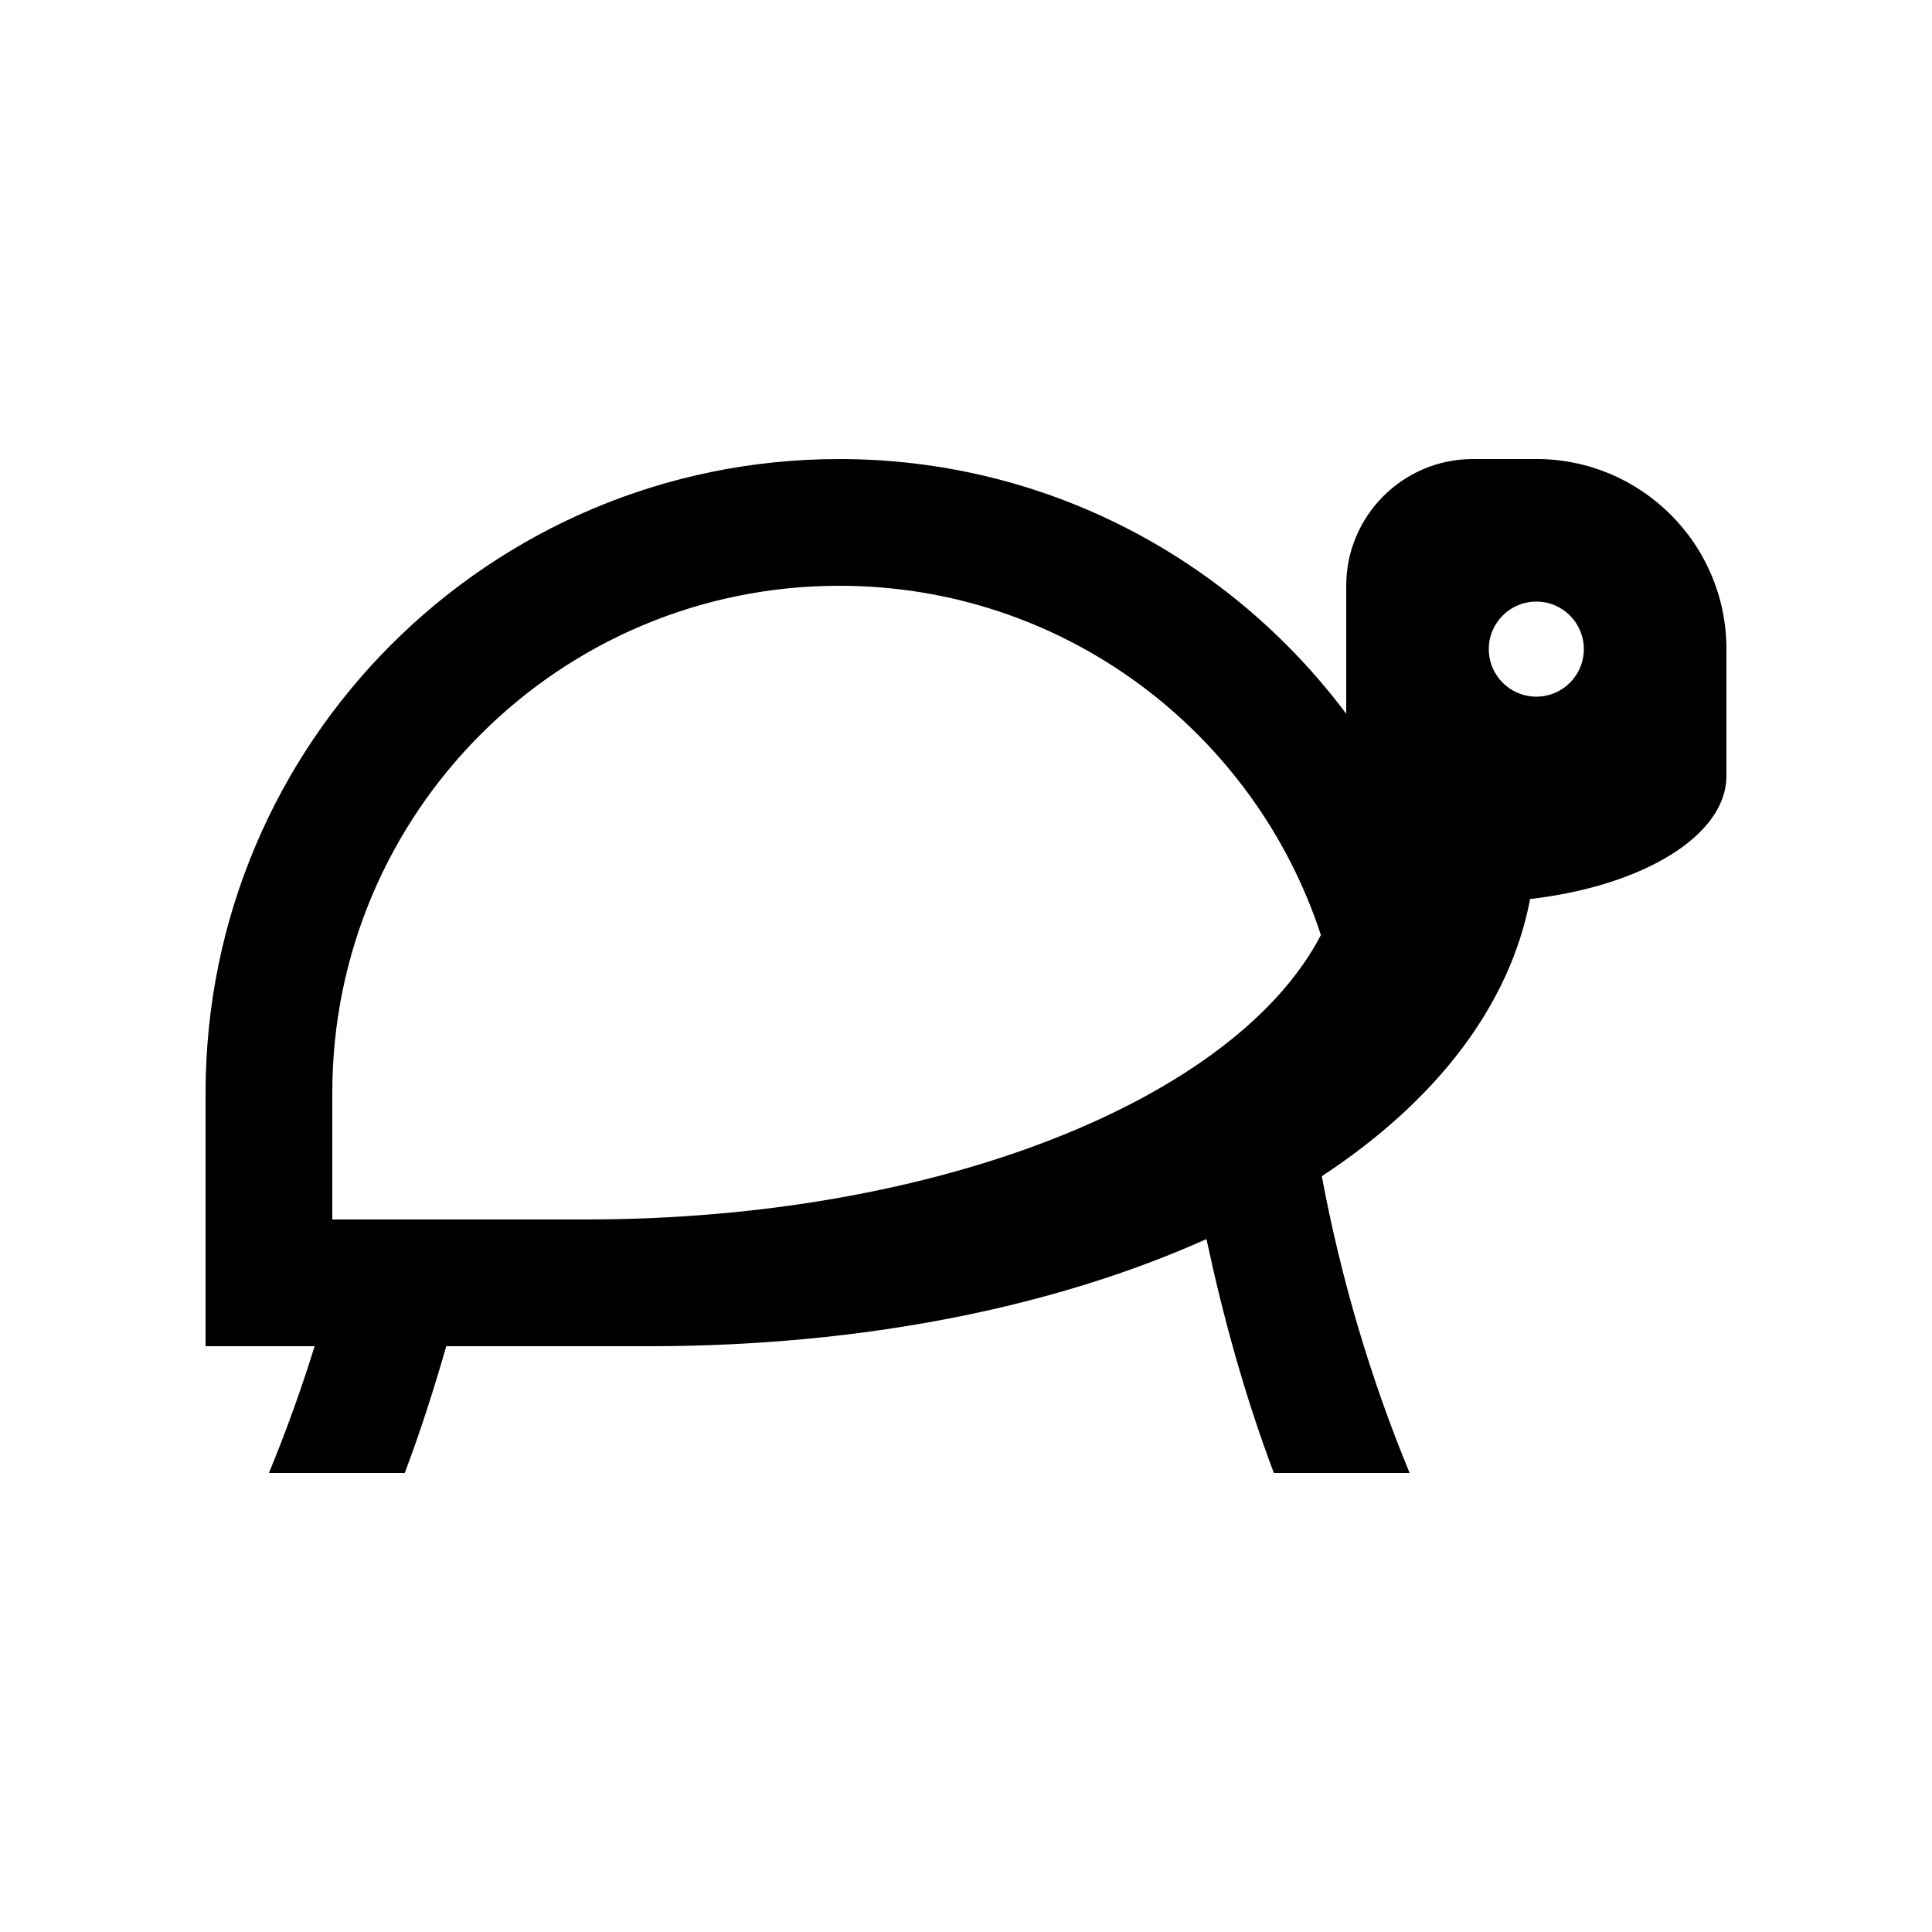
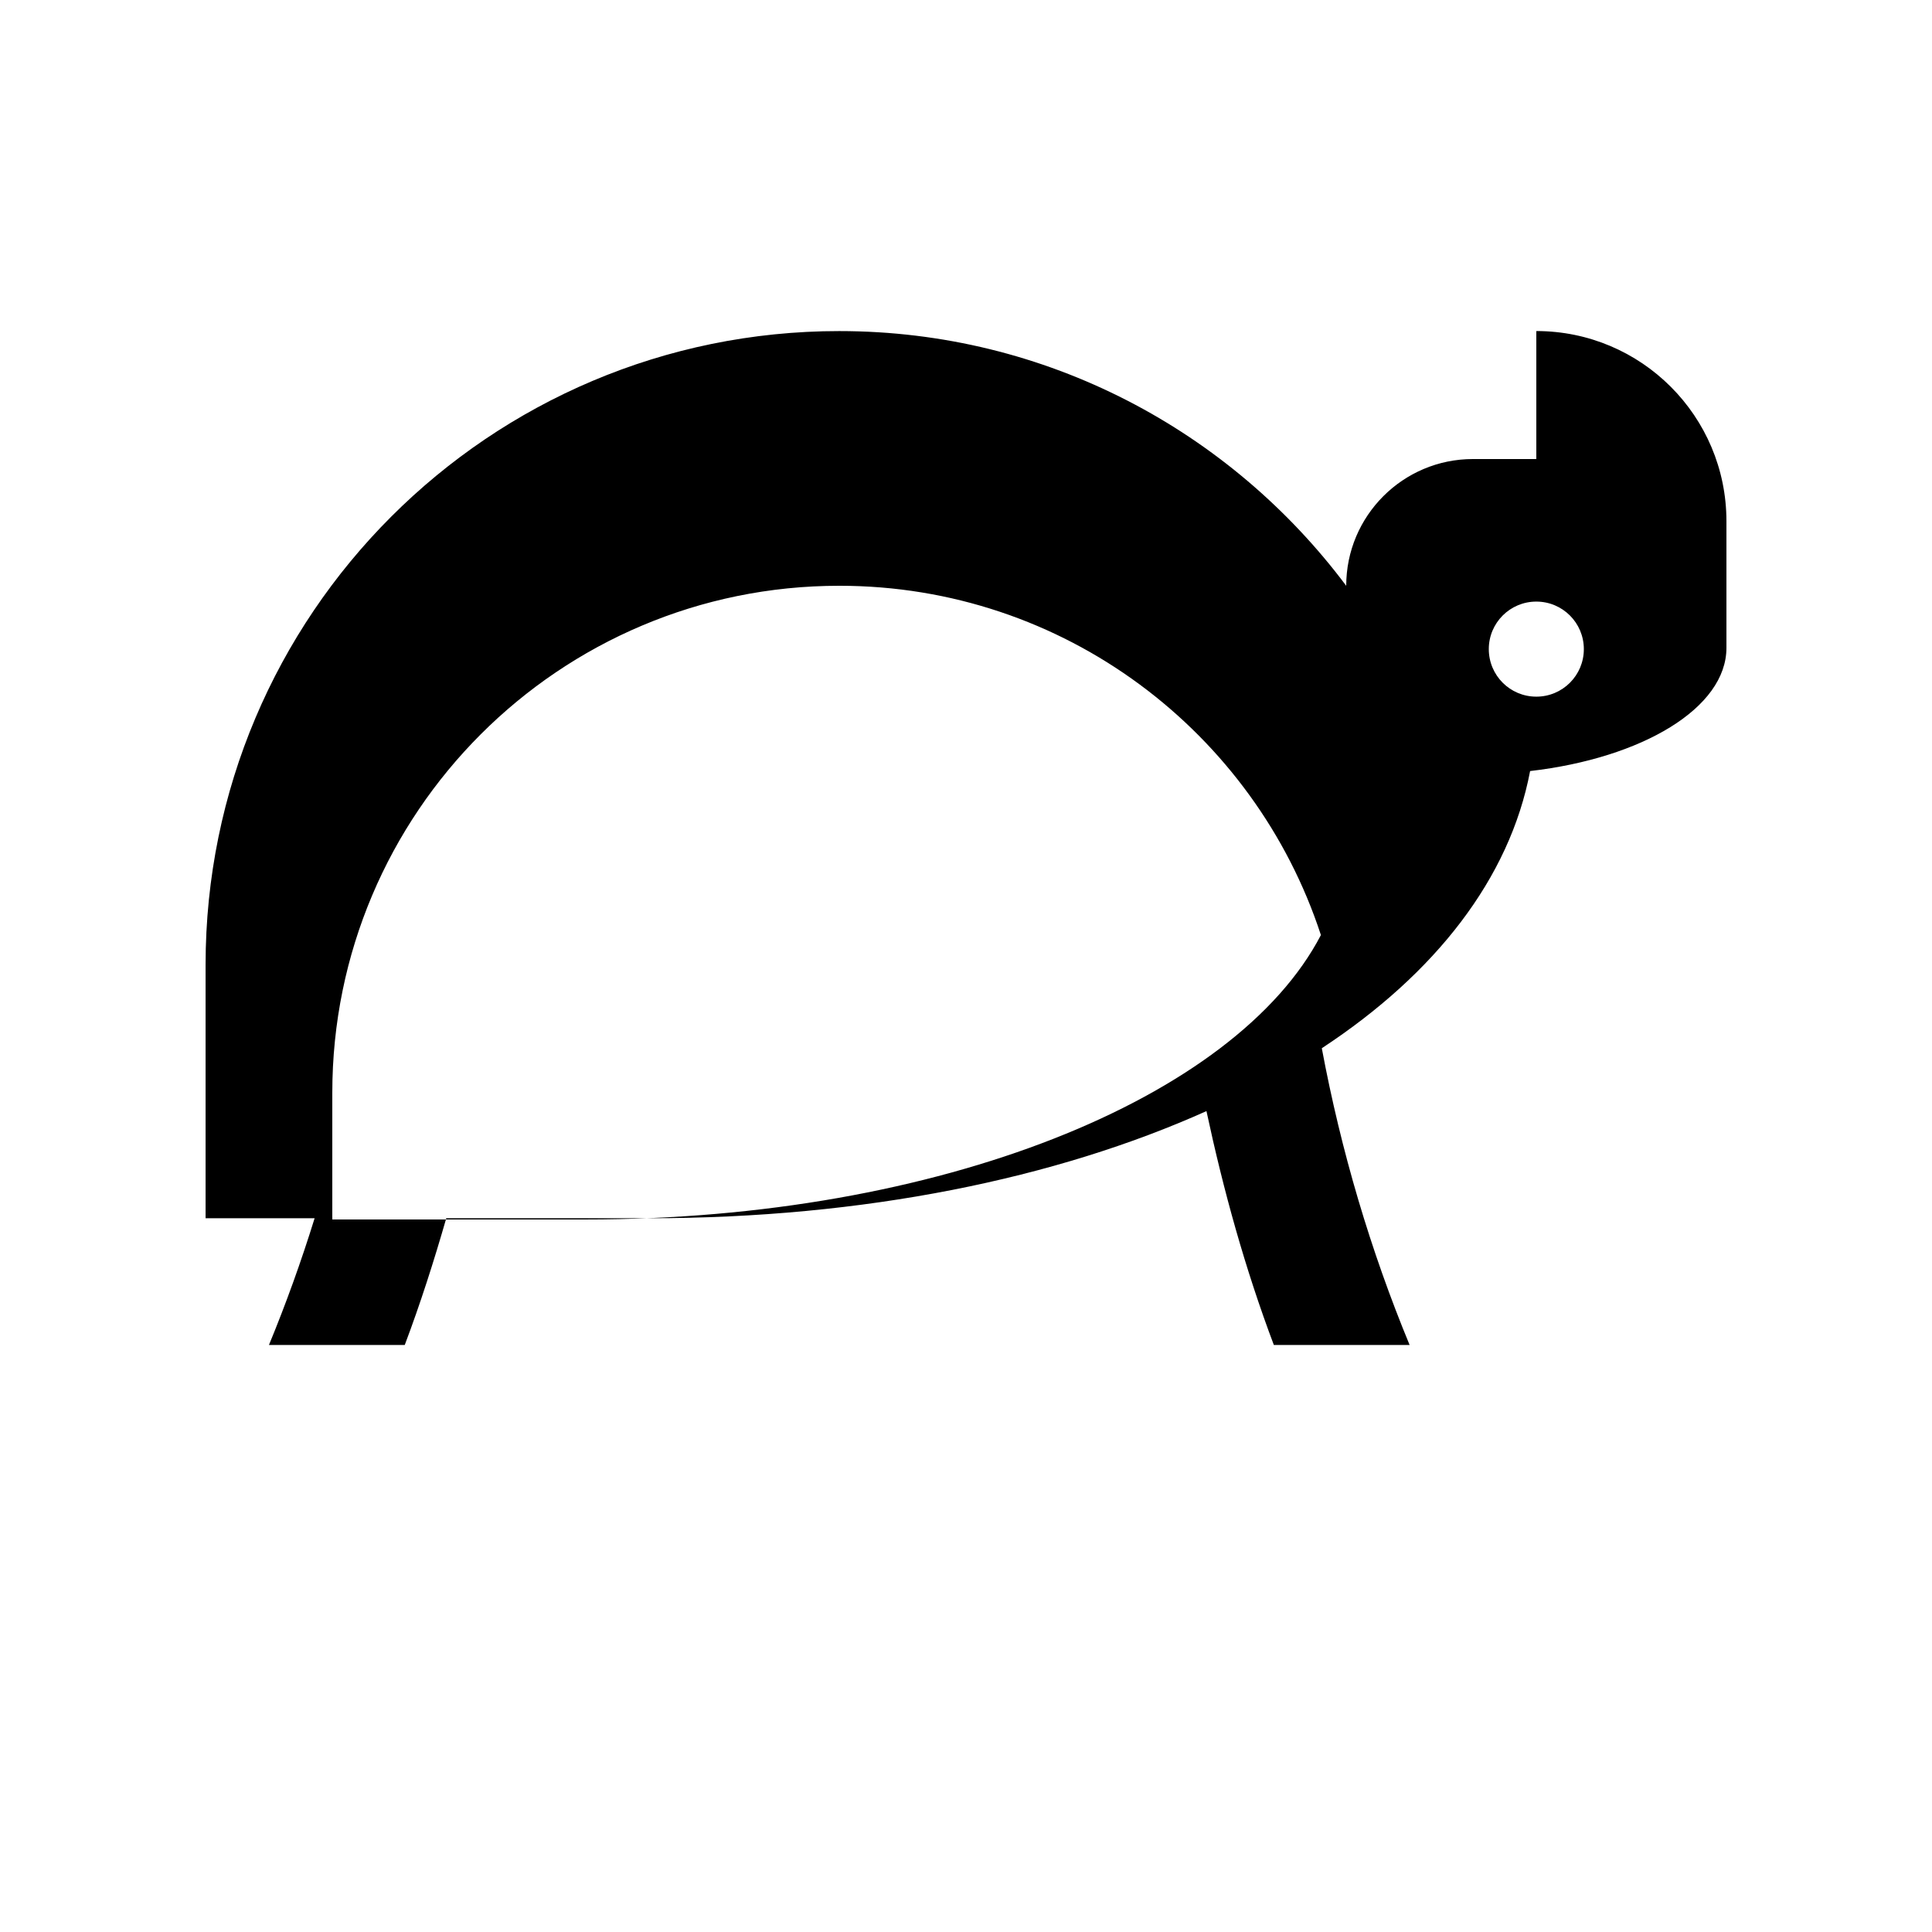
<svg xmlns="http://www.w3.org/2000/svg" fill="#000000" width="800px" height="800px" version="1.1" viewBox="144 144 512 512">
-   <path d="m551.14 265.65h-16.793c-18.547 0-33.586 15.055-33.586 33.59v33.914c-30.637-40.914-79.324-67.5-134.35-67.5-92.742-0.004-167.93 75.195-167.93 167.93v67.176h28.895c-3.543 11.418-7.578 22.633-12.102 33.59h35.988c4.18-11.07 7.754-22.289 11.004-33.59h53.777c56.961 0 107.84-10.516 147.68-28.391 4.492 20.973 10.219 41.719 17.859 61.98h35.98c-10.348-25.027-18.168-51.363-23.27-78.641 30.129-19.793 49.793-45.02 55.203-73.457 29.773-3.445 52.027-16.73 52.027-32.652v-33.574c0-27.809-22.551-50.379-50.383-50.379zm-251.9 201.52h-67.176v-33.582c0-74.199 60.152-134.35 134.35-134.35 59.582-0.016 110.06 38.832 127.64 92.559-22.555 43.332-101.11 75.375-194.82 75.375zm251.9-138.55c-6.973 0-12.594-5.637-12.594-12.609 0-6.938 5.621-12.582 12.594-12.582s12.594 5.644 12.594 12.594c0.004 6.957-5.621 12.598-12.594 12.598z" />
+   <path d="m551.14 265.65h-16.793c-18.547 0-33.586 15.055-33.586 33.59c-30.637-40.914-79.324-67.5-134.35-67.5-92.742-0.004-167.93 75.195-167.93 167.93v67.176h28.895c-3.543 11.418-7.578 22.633-12.102 33.59h35.988c4.18-11.07 7.754-22.289 11.004-33.59h53.777c56.961 0 107.84-10.516 147.68-28.391 4.492 20.973 10.219 41.719 17.859 61.98h35.98c-10.348-25.027-18.168-51.363-23.27-78.641 30.129-19.793 49.793-45.02 55.203-73.457 29.773-3.445 52.027-16.73 52.027-32.652v-33.574c0-27.809-22.551-50.379-50.383-50.379zm-251.9 201.52h-67.176v-33.582c0-74.199 60.152-134.35 134.35-134.35 59.582-0.016 110.06 38.832 127.64 92.559-22.555 43.332-101.11 75.375-194.82 75.375zm251.9-138.55c-6.973 0-12.594-5.637-12.594-12.609 0-6.938 5.621-12.582 12.594-12.582s12.594 5.644 12.594 12.594c0.004 6.957-5.621 12.598-12.594 12.598z" />
</svg>